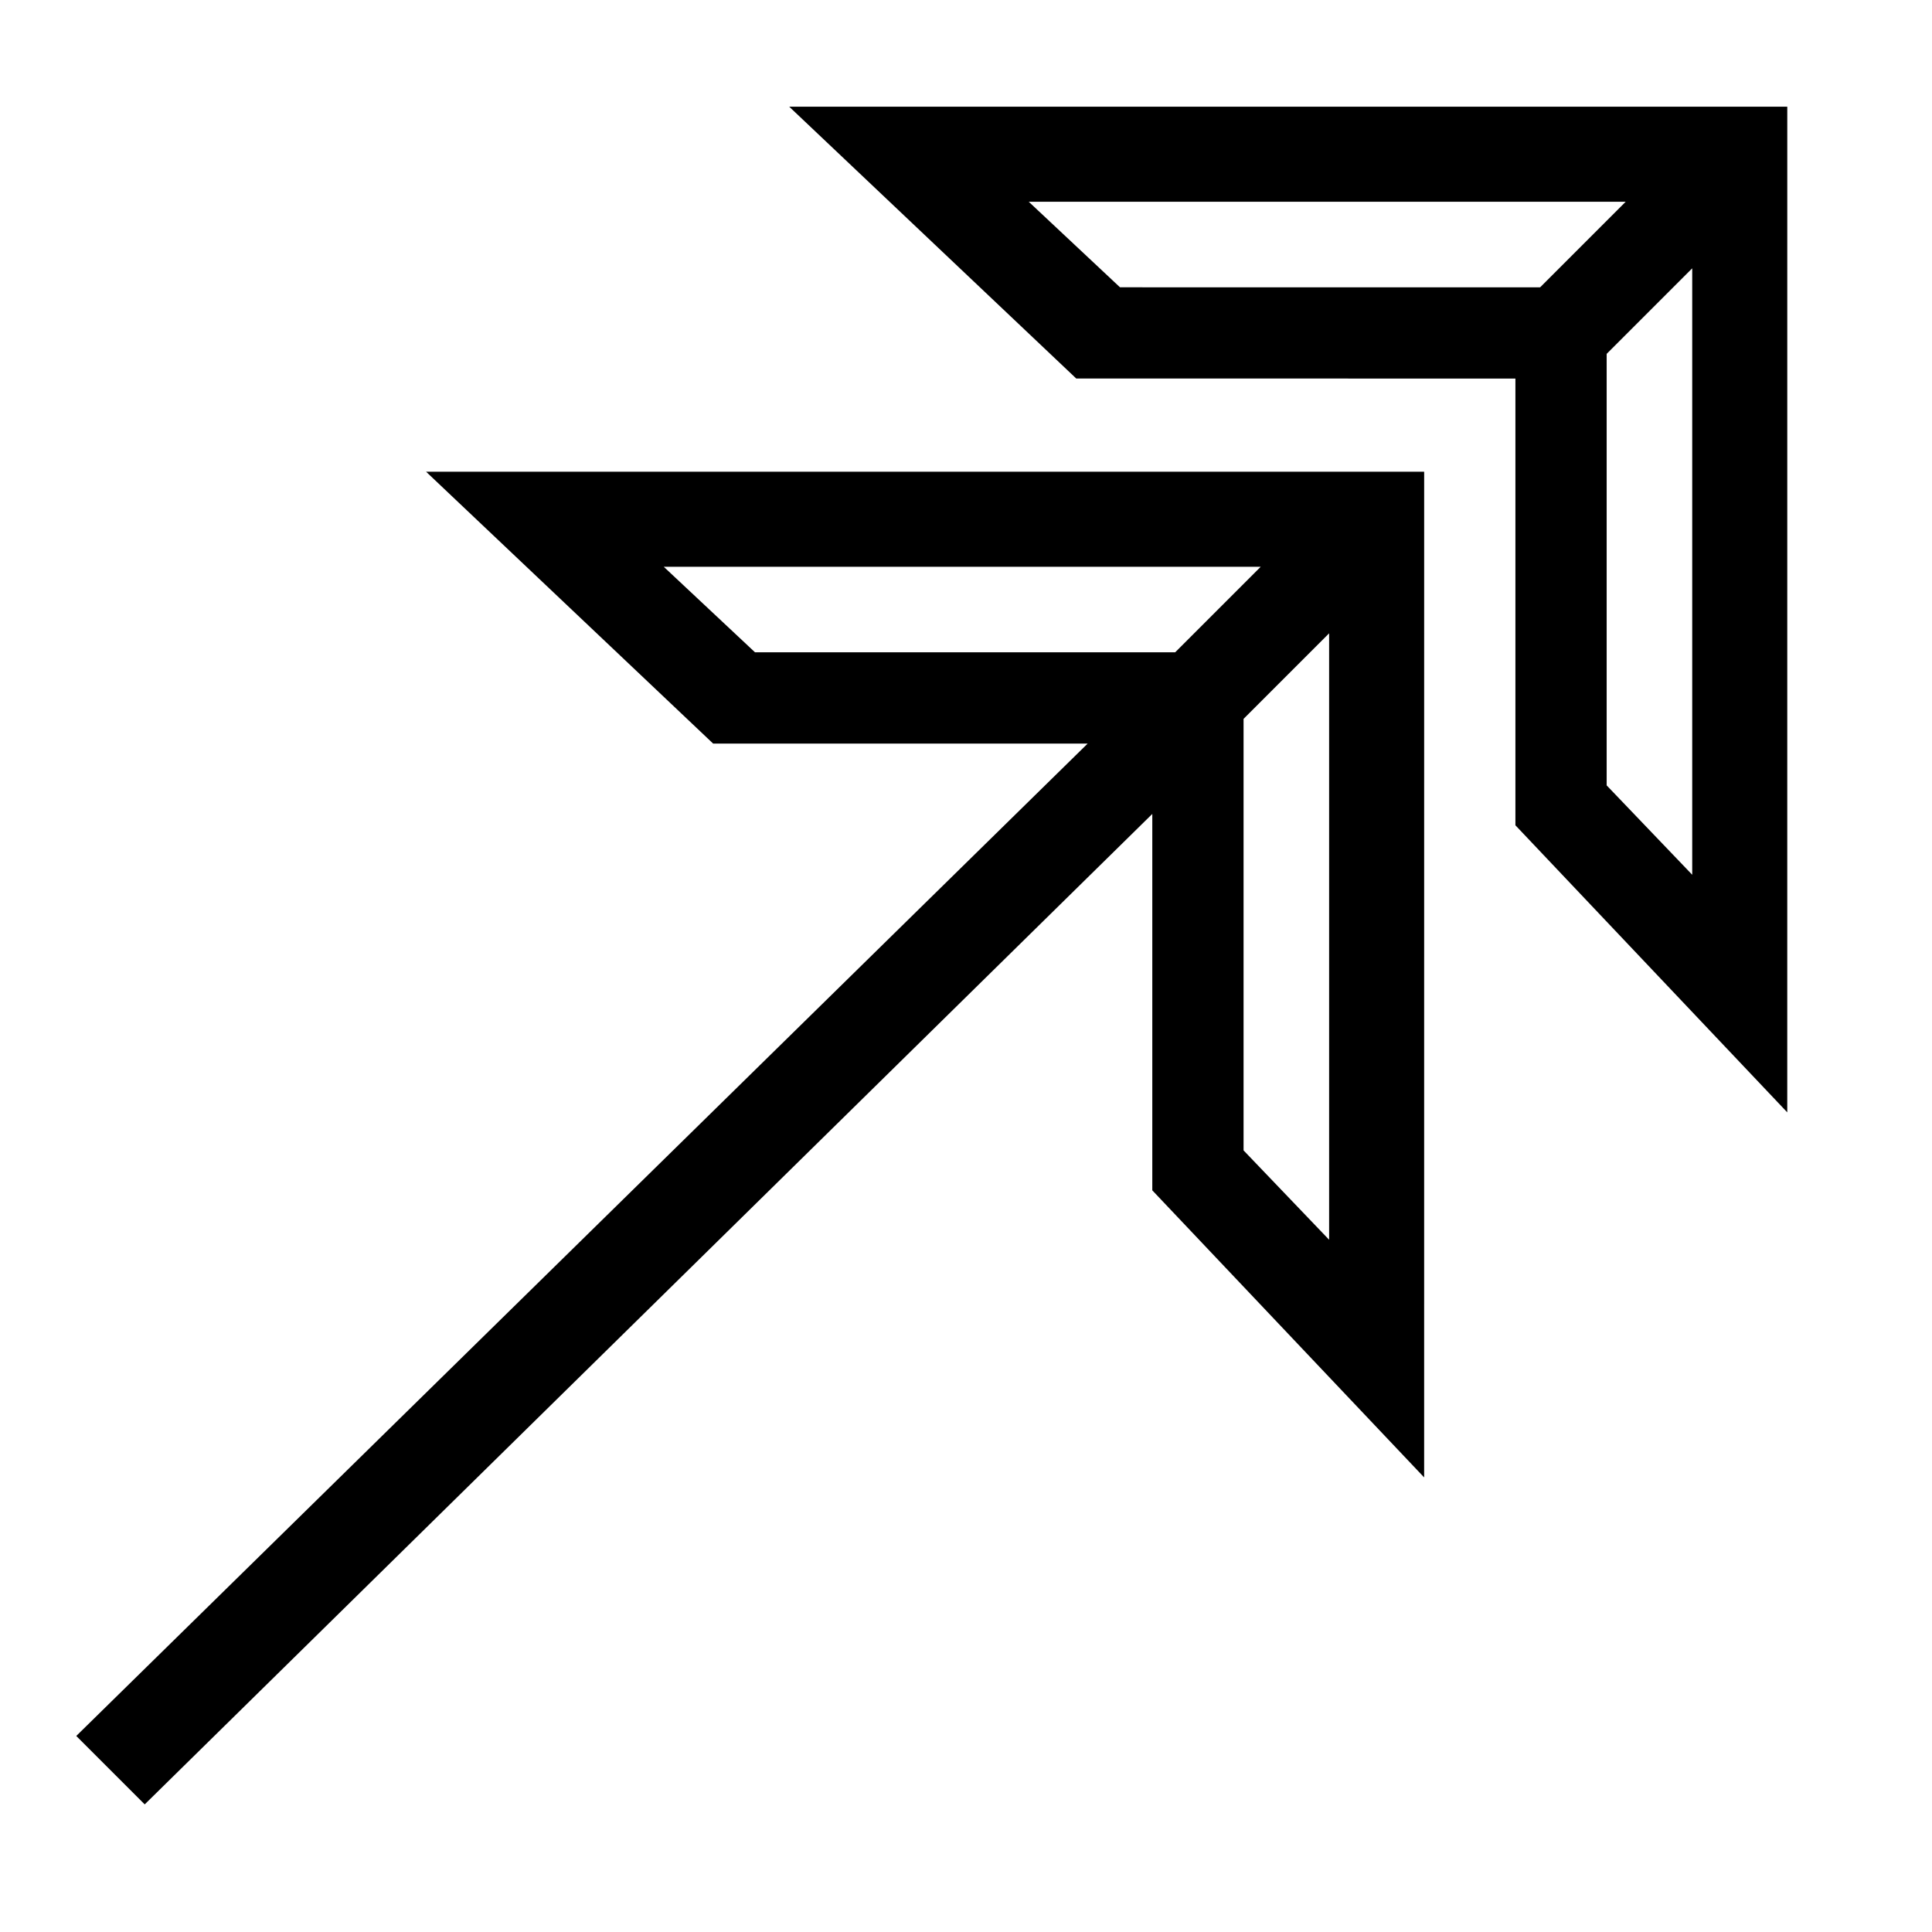
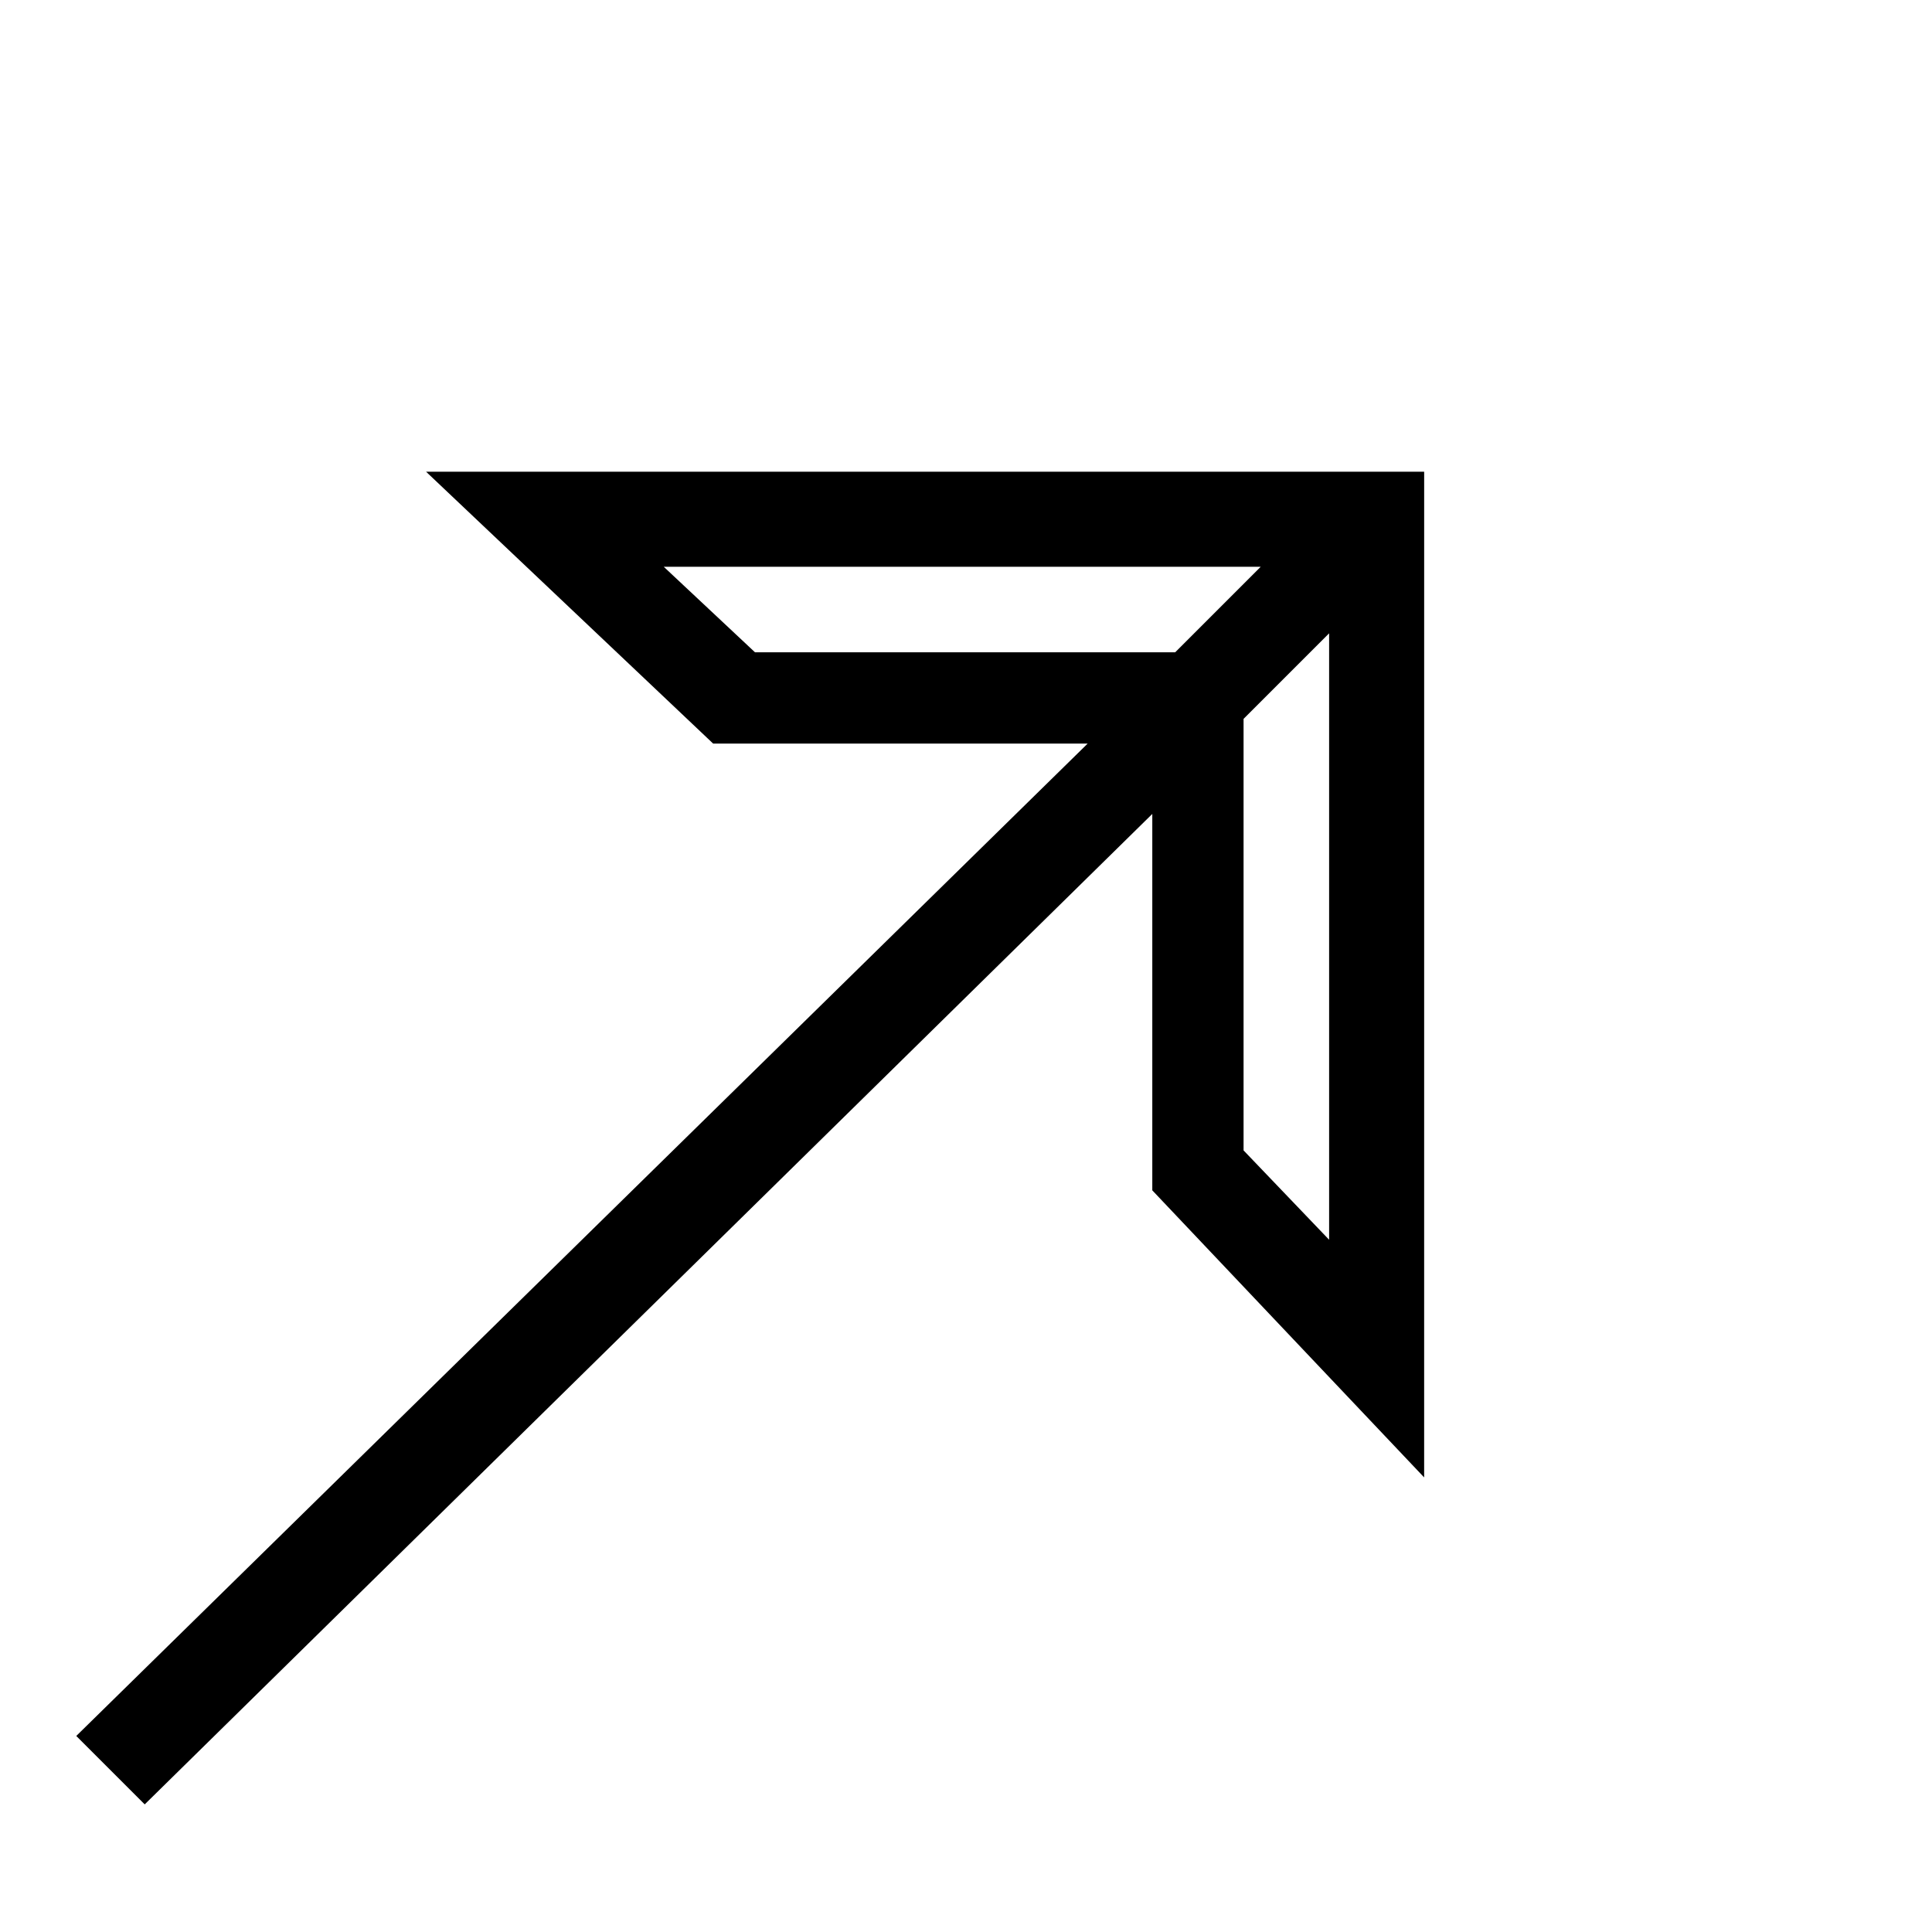
<svg xmlns="http://www.w3.org/2000/svg" fill="#000000" width="800px" height="800px" version="1.1" viewBox="144 144 512 512">
  <g>
-     <path d="m545.6 244.32v118.39l72.043 76.074 0.004-230.24v-36.273h-264.5l76.074 72.043zm46.855 131.5-22.672-23.68v-114.36l22.672-22.672zm-17.633-178.35-22.672 22.672-111.34-0.004-24.184-22.672z" />
    <path d="m182.35 622.18 267.02-262.48v99.754l72.043 76.074 0.004-230.24v-36.273h-264.5l76.074 72.043h99.25l-268.03 262.99zm313.88-149.63-22.672-23.68v-114.36l22.672-22.672zm-176.33-178.35h158.2l-22.672 22.672h-111.34z" />
  </g>
</svg>